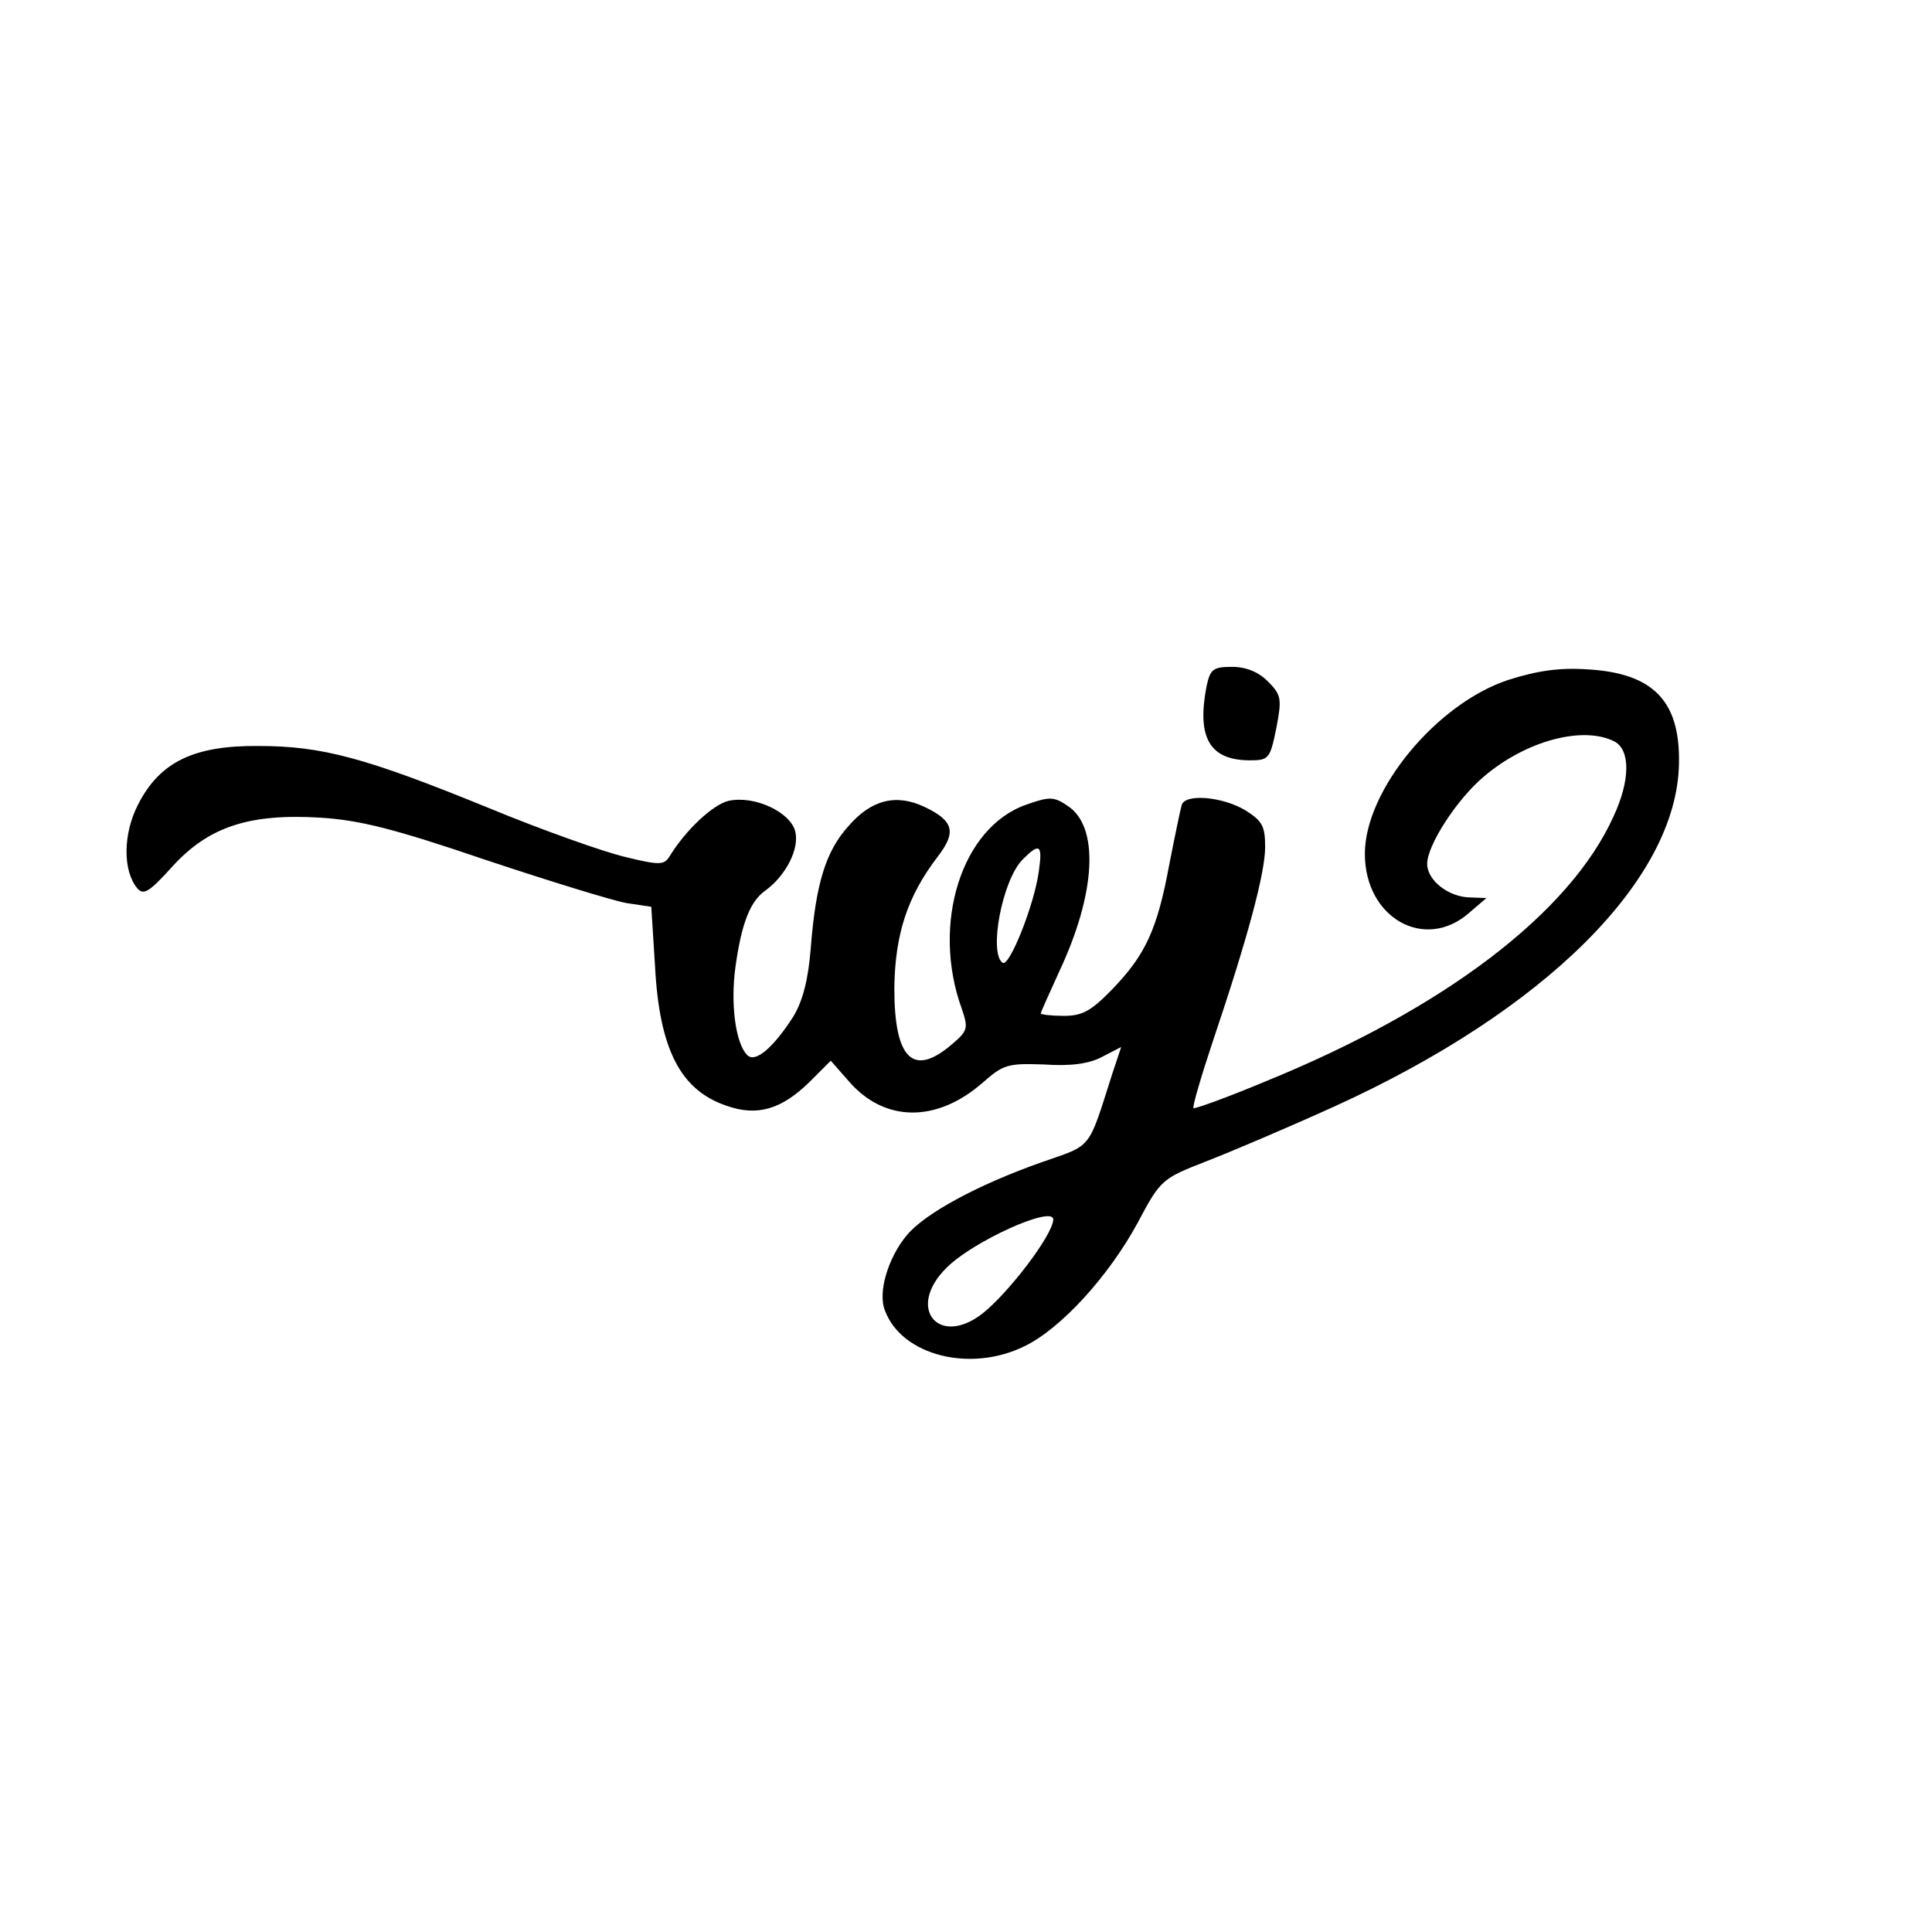
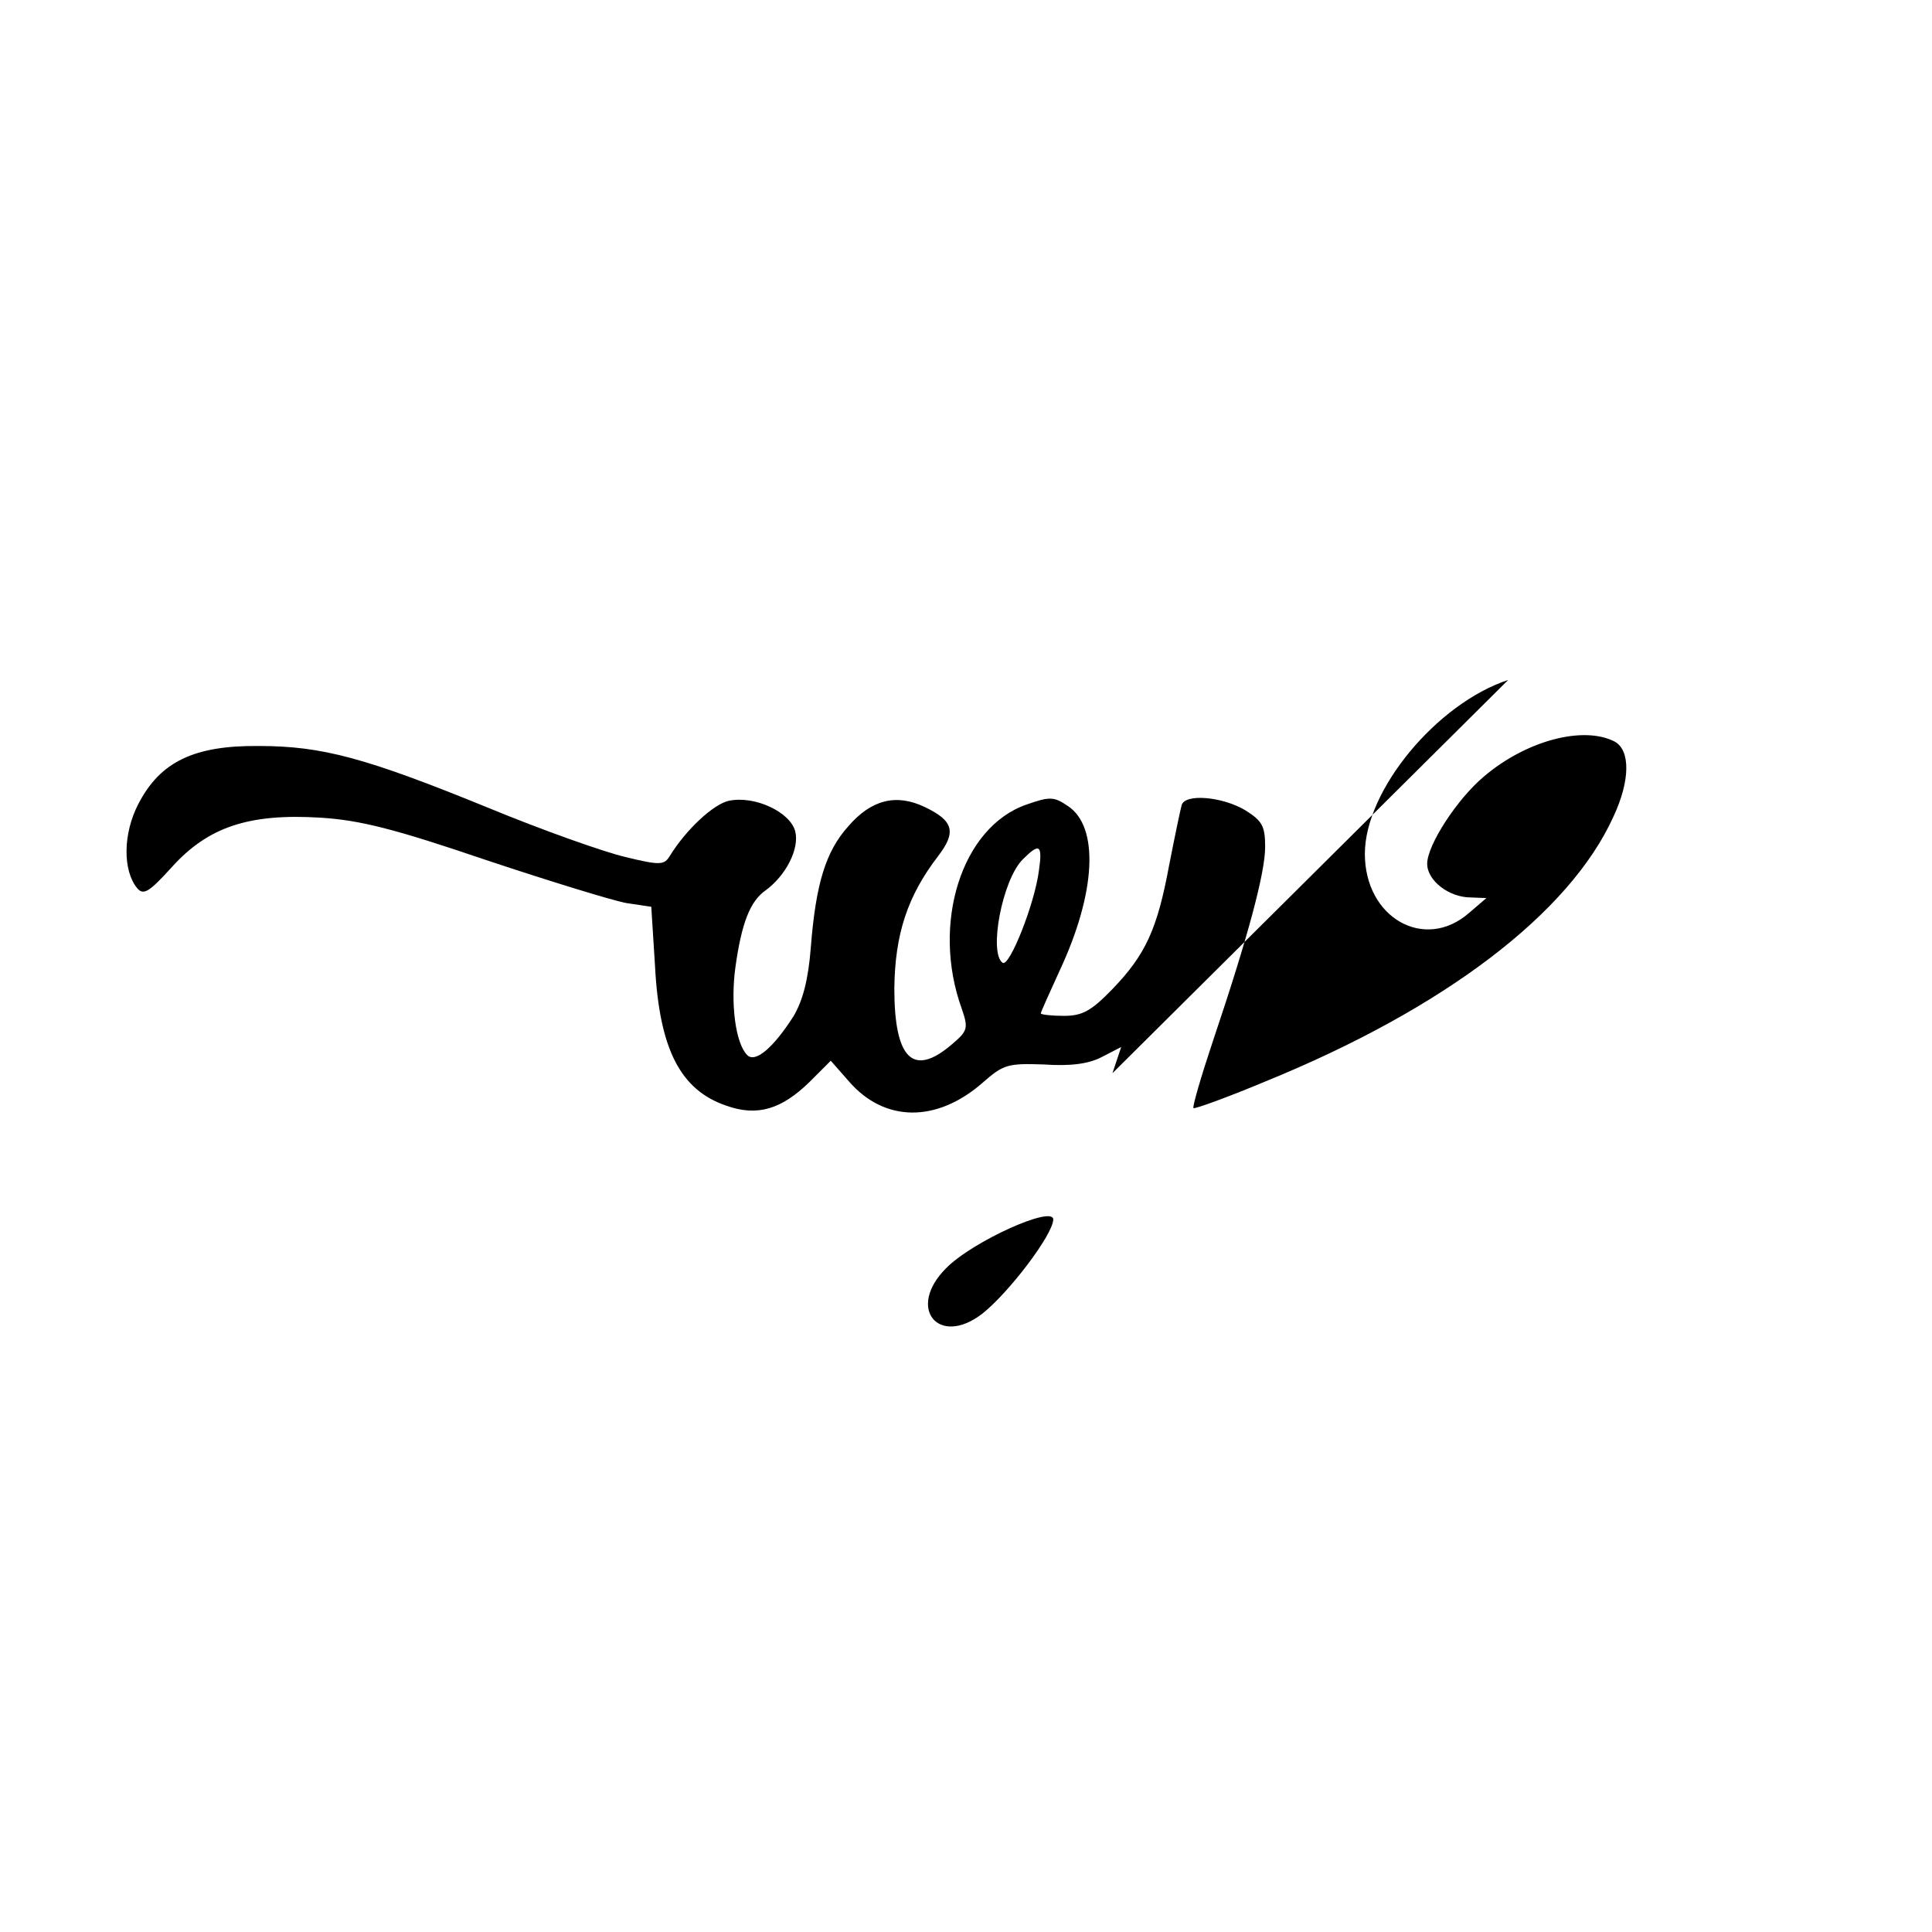
<svg xmlns="http://www.w3.org/2000/svg" width="310pt" height="310pt" viewBox="0 0 310 310" preserveAspectRatio="xMidYMid meet">
  <g transform="translate(0,310) scale(0.1,-0.1)" fill="#000000" stroke="none">
-     <path d="M1936 1999 c-16 -83 5 -119 70 -119 30 0 32 3 42 52 9 47 8 53 -14 75 -15 15 -35 23 -57 23 -31 0 -35 -4 -41 -31z" />
-     <path d="M2420 2009 c-115 -38 -230 -177 -230 -279 0 -103 96 -157 167 -95 l28 24 -25 1 c-35 0 -70 27 -70 54 0 30 48 104 91 140 68 58 160 82 210 56 25 -14 25 -62 -2 -120 -70 -155 -271 -308 -558 -425 -62 -26 -115 -45 -116 -43 -2 2 12 50 31 107 57 169 84 271 84 312 0 34 -5 42 -32 59 -37 22 -97 27 -102 8 -2 -7 -11 -50 -20 -96 -19 -103 -38 -144 -91 -199 -34 -35 -48 -43 -78 -43 -20 0 -37 2 -37 4 0 2 14 33 30 68 59 126 64 232 13 265 -22 15 -29 15 -66 2 -104 -36 -153 -191 -104 -327 11 -32 10 -36 -16 -58 -62 -53 -92 -23 -92 90 1 87 21 148 70 212 30 39 25 57 -21 79 -46 22 -86 12 -123 -31 -36 -40 -52 -92 -60 -194 -4 -52 -13 -86 -28 -111 -32 -50 -61 -75 -74 -62 -19 19 -27 83 -19 141 10 72 24 106 48 123 33 24 55 67 48 95 -8 31 -65 58 -107 49 -25 -6 -68 -46 -94 -88 -9 -15 -15 -16 -72 -2 -34 8 -133 43 -220 79 -196 80 -266 99 -368 99 -103 1 -158 -25 -193 -93 -25 -48 -25 -107 -2 -135 10 -12 19 -7 56 34 58 64 123 86 238 79 64 -4 119 -18 266 -68 102 -34 203 -65 225 -69 l40 -6 6 -95 c7 -134 41 -199 114 -224 50 -18 89 -6 134 38 l34 34 29 -33 c57 -66 141 -67 215 -2 33 29 40 31 98 29 43 -3 72 1 93 12 l31 16 -14 -42 c-40 -125 -31 -114 -114 -143 -102 -36 -187 -82 -216 -117 -30 -36 -47 -92 -35 -121 27 -72 137 -100 224 -57 58 28 135 112 182 199 36 68 39 70 108 97 39 15 133 55 208 89 338 154 549 364 552 550 2 100 -41 145 -147 151 -44 3 -80 -2 -127 -17z m-753 -306 c-7 -54 -47 -154 -58 -148 -23 15 -1 133 32 166 27 27 32 24 26 -18z m23 -560 c-1 -25 -72 -118 -114 -151 -70 -54 -122 9 -58 73 42 43 173 102 172 78z" />
+     <path d="M2420 2009 c-115 -38 -230 -177 -230 -279 0 -103 96 -157 167 -95 l28 24 -25 1 c-35 0 -70 27 -70 54 0 30 48 104 91 140 68 58 160 82 210 56 25 -14 25 -62 -2 -120 -70 -155 -271 -308 -558 -425 -62 -26 -115 -45 -116 -43 -2 2 12 50 31 107 57 169 84 271 84 312 0 34 -5 42 -32 59 -37 22 -97 27 -102 8 -2 -7 -11 -50 -20 -96 -19 -103 -38 -144 -91 -199 -34 -35 -48 -43 -78 -43 -20 0 -37 2 -37 4 0 2 14 33 30 68 59 126 64 232 13 265 -22 15 -29 15 -66 2 -104 -36 -153 -191 -104 -327 11 -32 10 -36 -16 -58 -62 -53 -92 -23 -92 90 1 87 21 148 70 212 30 39 25 57 -21 79 -46 22 -86 12 -123 -31 -36 -40 -52 -92 -60 -194 -4 -52 -13 -86 -28 -111 -32 -50 -61 -75 -74 -62 -19 19 -27 83 -19 141 10 72 24 106 48 123 33 24 55 67 48 95 -8 31 -65 58 -107 49 -25 -6 -68 -46 -94 -88 -9 -15 -15 -16 -72 -2 -34 8 -133 43 -220 79 -196 80 -266 99 -368 99 -103 1 -158 -25 -193 -93 -25 -48 -25 -107 -2 -135 10 -12 19 -7 56 34 58 64 123 86 238 79 64 -4 119 -18 266 -68 102 -34 203 -65 225 -69 l40 -6 6 -95 c7 -134 41 -199 114 -224 50 -18 89 -6 134 38 l34 34 29 -33 c57 -66 141 -67 215 -2 33 29 40 31 98 29 43 -3 72 1 93 12 l31 16 -14 -42 z m-753 -306 c-7 -54 -47 -154 -58 -148 -23 15 -1 133 32 166 27 27 32 24 26 -18z m23 -560 c-1 -25 -72 -118 -114 -151 -70 -54 -122 9 -58 73 42 43 173 102 172 78z" />
  </g>
</svg>